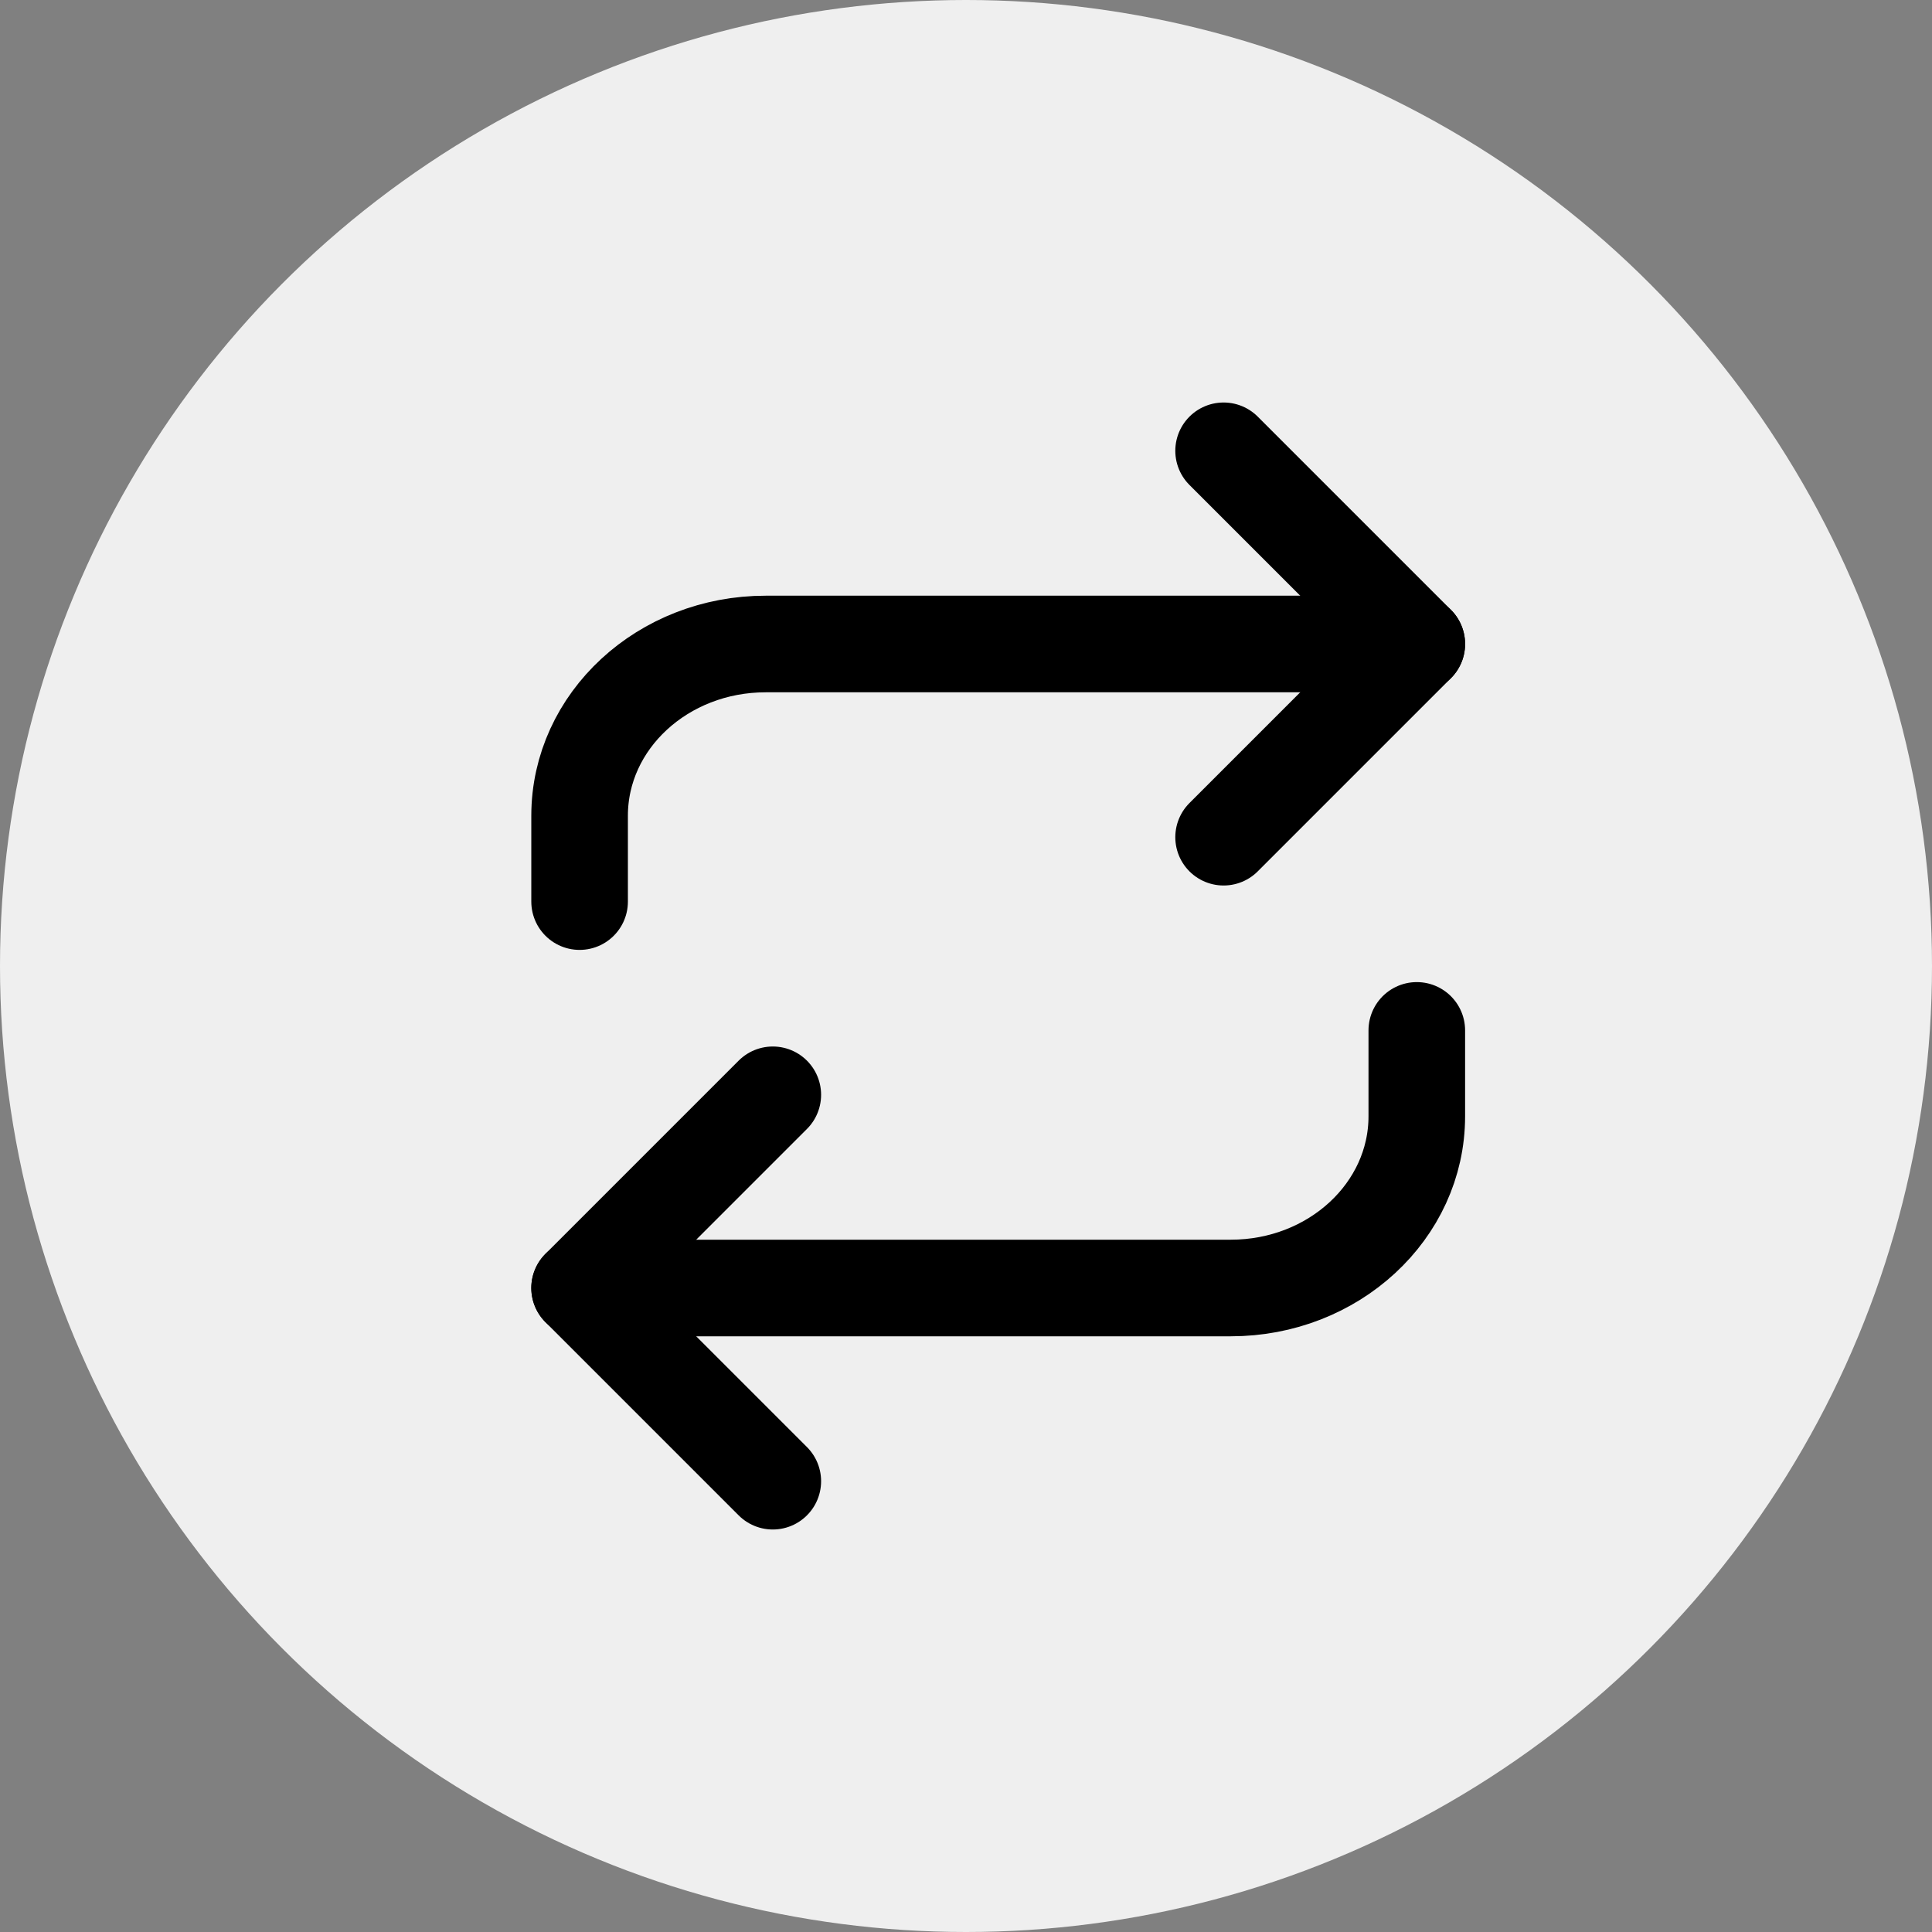
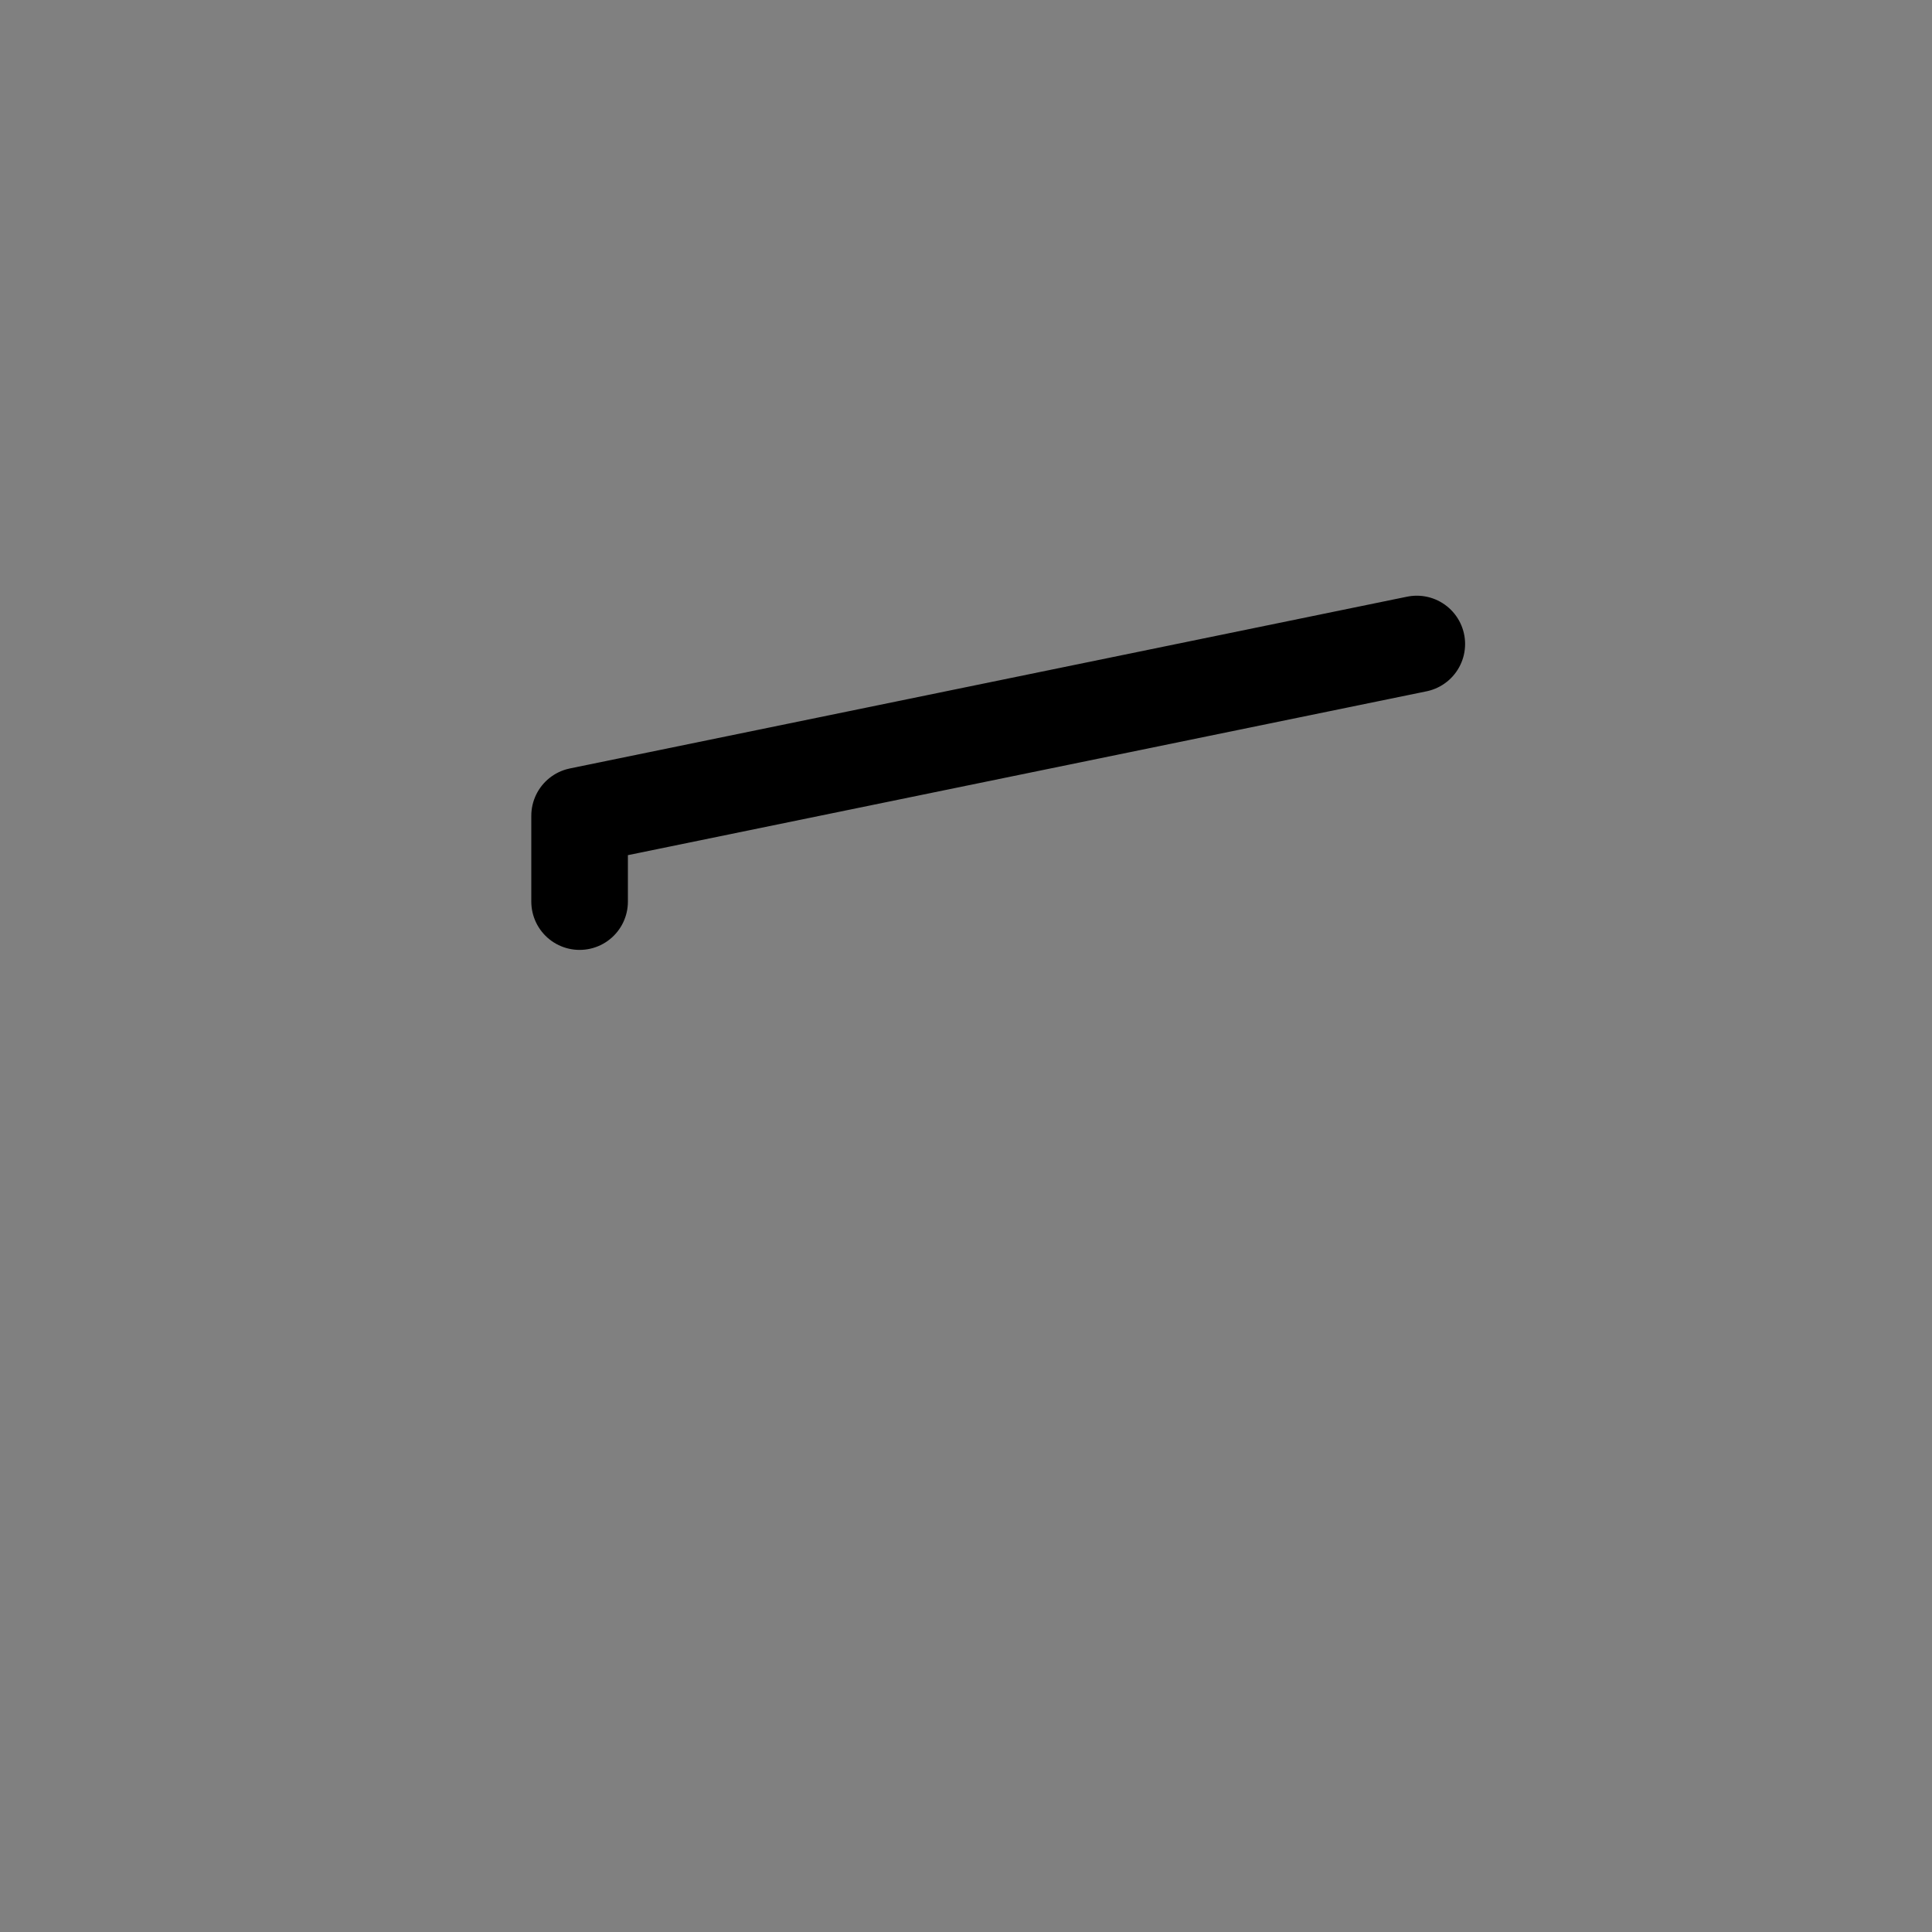
<svg xmlns="http://www.w3.org/2000/svg" width="30px" height="30px" viewBox="0 0 30 30" version="1.1">
  <rect x="0" y="0" width="30" height="30" fill="#808080" stroke="none" />
  <title>icon-easy-returns-and-exchange</title>
  <desc>Created with Sketch.</desc>
  <defs />
  <g id="icon-easy-returns-and-exchange" stroke="none" stroke-width="1" fill="none" fill-rule="evenodd">
    <g id="Easy-returns-and-exchange">
      <g>
-         <circle id="Oval" fill="#EFEFEF" fill-rule="nonzero" cx="15" cy="15" r="15" />
        <g id="Return&amp;Exchange" transform="translate(9, 7)" stroke="#000000" stroke-linecap="round" stroke-linejoin="round" stroke-width="1.5">
-           <polyline id="Shape" points="10 0 13 3 10 6" />
-           <path d="M0,7 L0,5.667 C-3.20731096e-16,4.194 1.293,3 2.889,3 L13,3" id="Shape" />
-           <polyline id="Shape" points="3 16 0 13 3 10" />
-           <path d="M13,9 L13,10.333 C13,11.806 11.707,13 10.111,13 L0,13" id="Shape" />
+           <path d="M0,7 L0,5.667 L13,3" id="Shape" />
        </g>
      </g>
    </g>
  </g>
</svg>